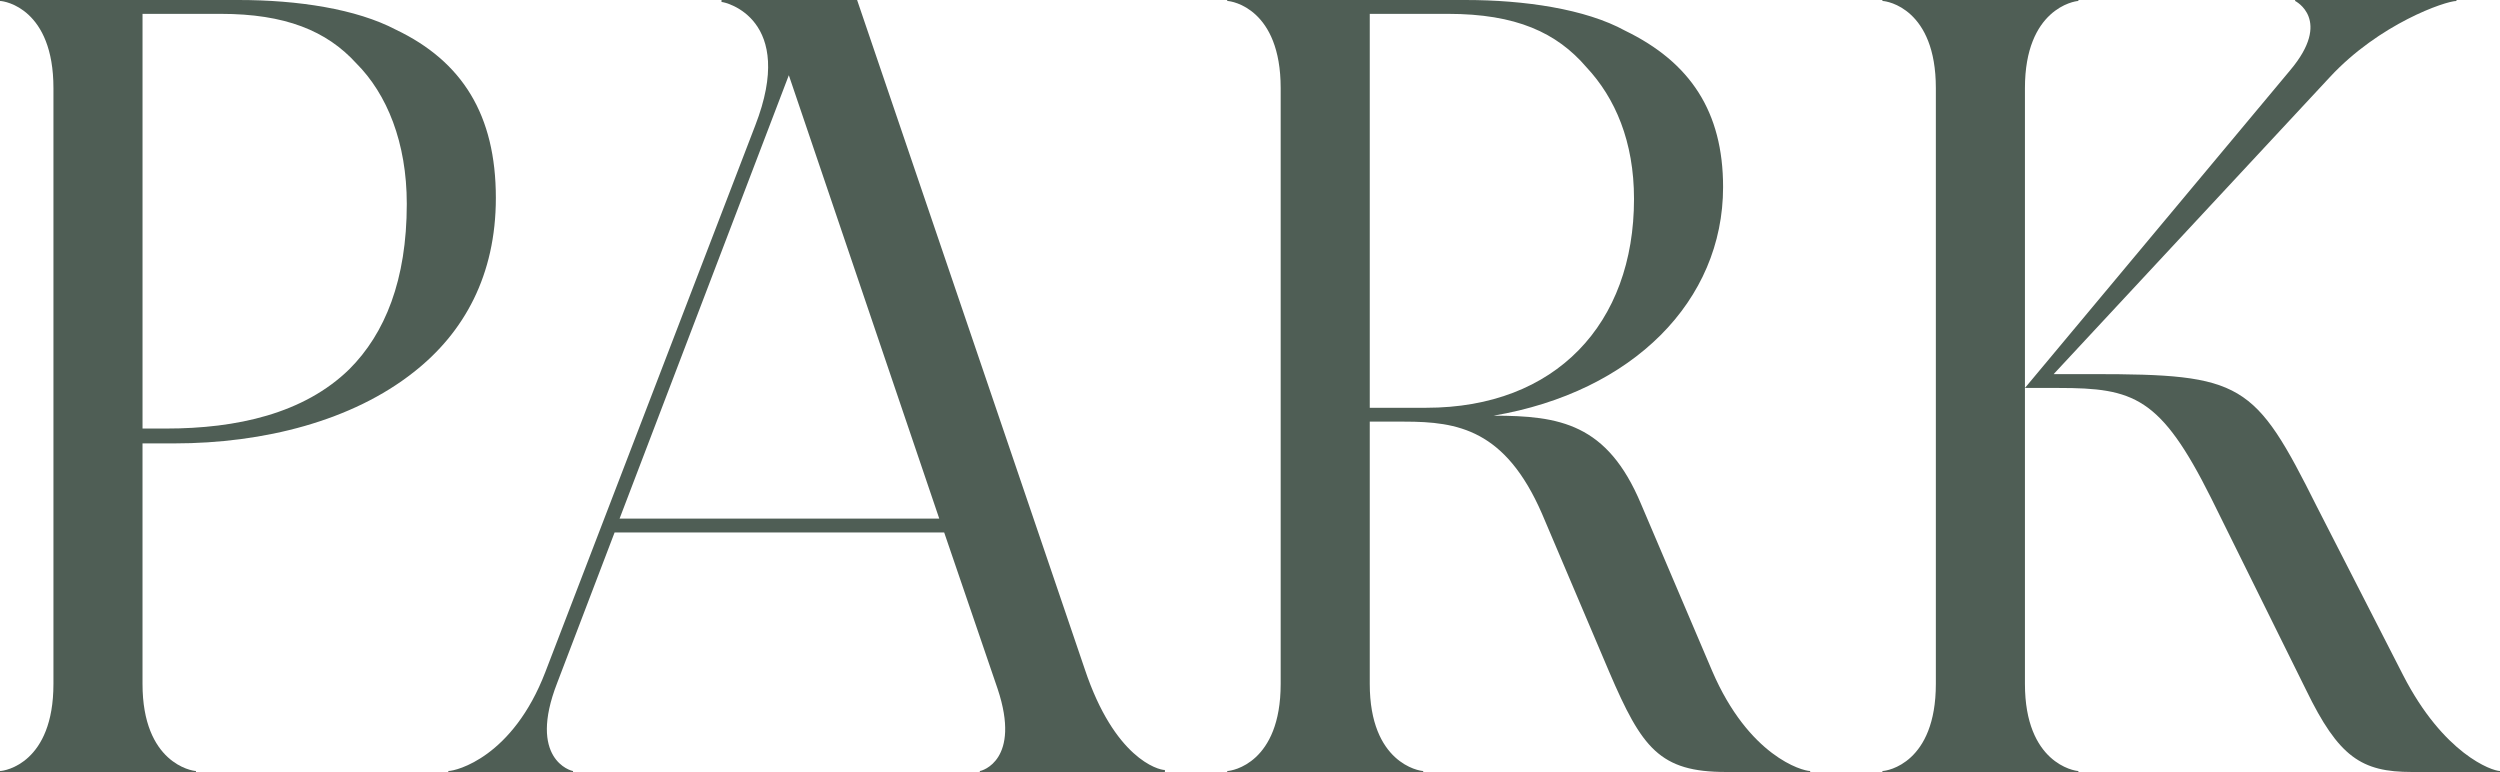
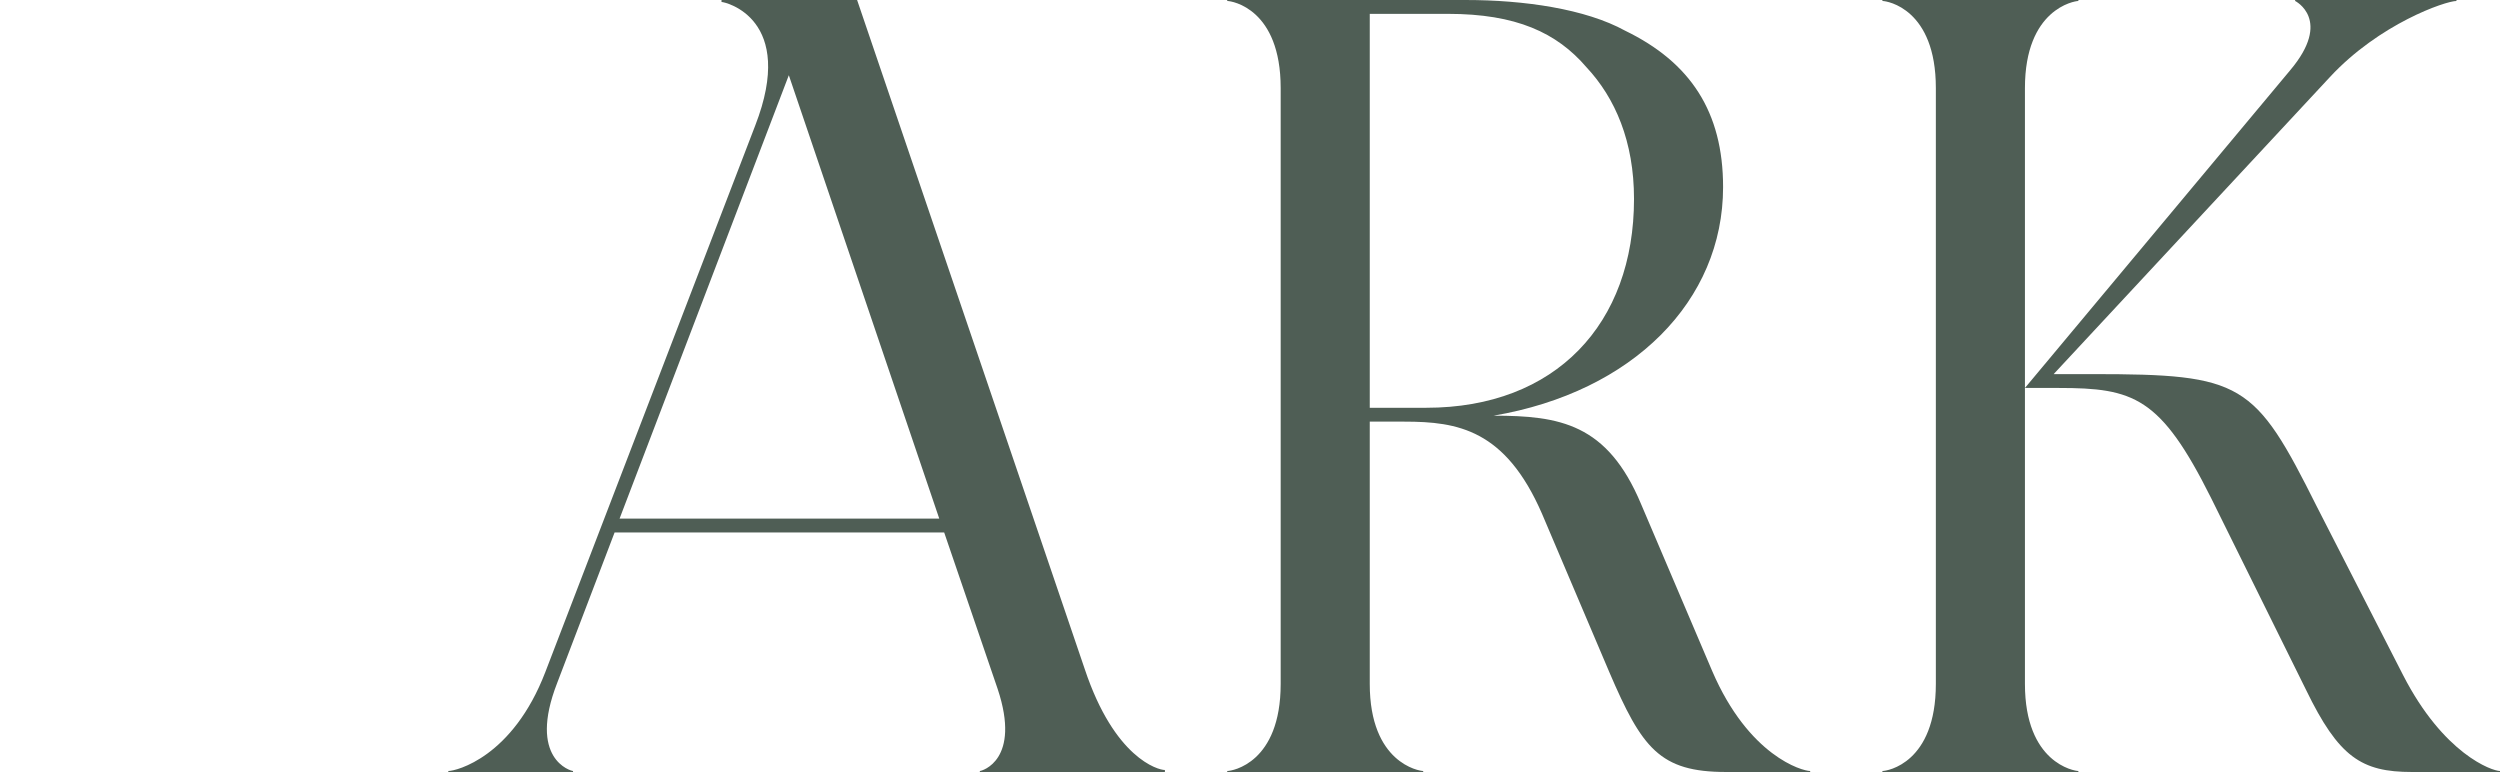
<svg xmlns="http://www.w3.org/2000/svg" id="_レイヤー_2" viewBox="0 0 202.079 62.401">
  <defs>
    <style>.cls-1{fill:#4f5e55;}</style>
  </defs>
  <g id="_文字">
-     <path class="cls-1" d="m0,62.321c.4,0,4.32-.64,4.32-7.04V7.12C4.32.72.4.08,0,.08v-.08h19.28c4.801,0,9.521.72,12.721,2.4,5.36,2.56,8.08,6.88,8.08,13.6,0,6.24-2.56,10.881-6.64,14.081-4.961,3.92-12.081,5.76-19.36,5.76h-2.561v19.44c0,6.4,4,7.04,4.32,7.04v.08H0v-.08Zm13.44-27.681c5.681,0,11.12-1.2,14.801-4.8,2.88-2.88,4.64-7.2,4.64-13.36,0-4.96-1.6-8.88-4.08-11.36-2.4-2.64-5.76-4-10.96-4h-6.32v33.521h1.92Z" />
    <path class="cls-1" d="m36.24,62.321c.641,0,5.2-1.12,7.841-8L61.041,10.16C64.401,1.52,58.642.16,58.321.16v-.16h10.96l18.4,54.081c2.4,7.2,5.92,8.16,6.48,8.16v.16h-14.96v-.08c.159,0,3.359-.88,1.439-6.64l-4.32-12.641h-26.641l-4.64,12.16c-2.4,6.16,1.12,7.12,1.28,7.12v.08h-10.081v-.08Zm39.682-20.4L63.762,6.08l-13.681,35.841h25.841Z" />
    <path class="cls-1" d="m99.199,62.321c.4,0,4.32-.64,4.32-7.04V7.12c0-6.4-3.92-7.04-4.32-7.04v-.08h19.28c4.721,0,9.681.72,12.881,2.48,5.28,2.56,7.92,6.56,7.92,12.64,0,9.2-7.28,16.561-18.561,18.48,5.36,0,9.2.64,11.921,7.12l5.76,13.521c2.96,6.88,7.28,8.08,7.92,8.08v.08h-6.8c-5.36,0-6.8-1.92-9.44-8.08l-5.44-12.801c-2.96-6.8-6.8-7.439-11.12-7.439h-2.8v21.2c0,6.4,4,7.04,4.32,7.04v.08h-15.841v-.08Zm16.081-29.36c10.479,0,16.8-6.801,16.8-16.881,0-4.64-1.52-8.16-3.84-10.64-2.4-2.801-5.681-4.32-11.2-4.32h-6.32v31.841h4.561Z" />
    <path class="cls-1" d="m152.158,62.321c.4,0,4.32-.64,4.32-7.04V7.12c0-6.4-3.92-7.04-4.32-7.04v-.08h15.841v.08c-.32,0-4.32.64-4.32,7.04v48.161c0,6.4,4,7.04,4.32,7.04v.08h-15.841v-.08ZM185.52.08v-.08h13.04v.08c-.88,0-6.24,1.84-10.24,6.16l-22.32,24h3.12c12.16,0,13.12.641,18.16,10.721l6.96,13.601c3.28,6.399,7.2,7.76,7.84,7.76v.08h-7.12c-4.08,0-5.92-1.2-8.56-6.641l-7.681-15.52c-4.08-8.16-6.24-8.881-12.32-8.881h-2.72l21.44-25.681c3.44-4.08.4-5.6.4-5.6Z" />
  </g>
</svg>